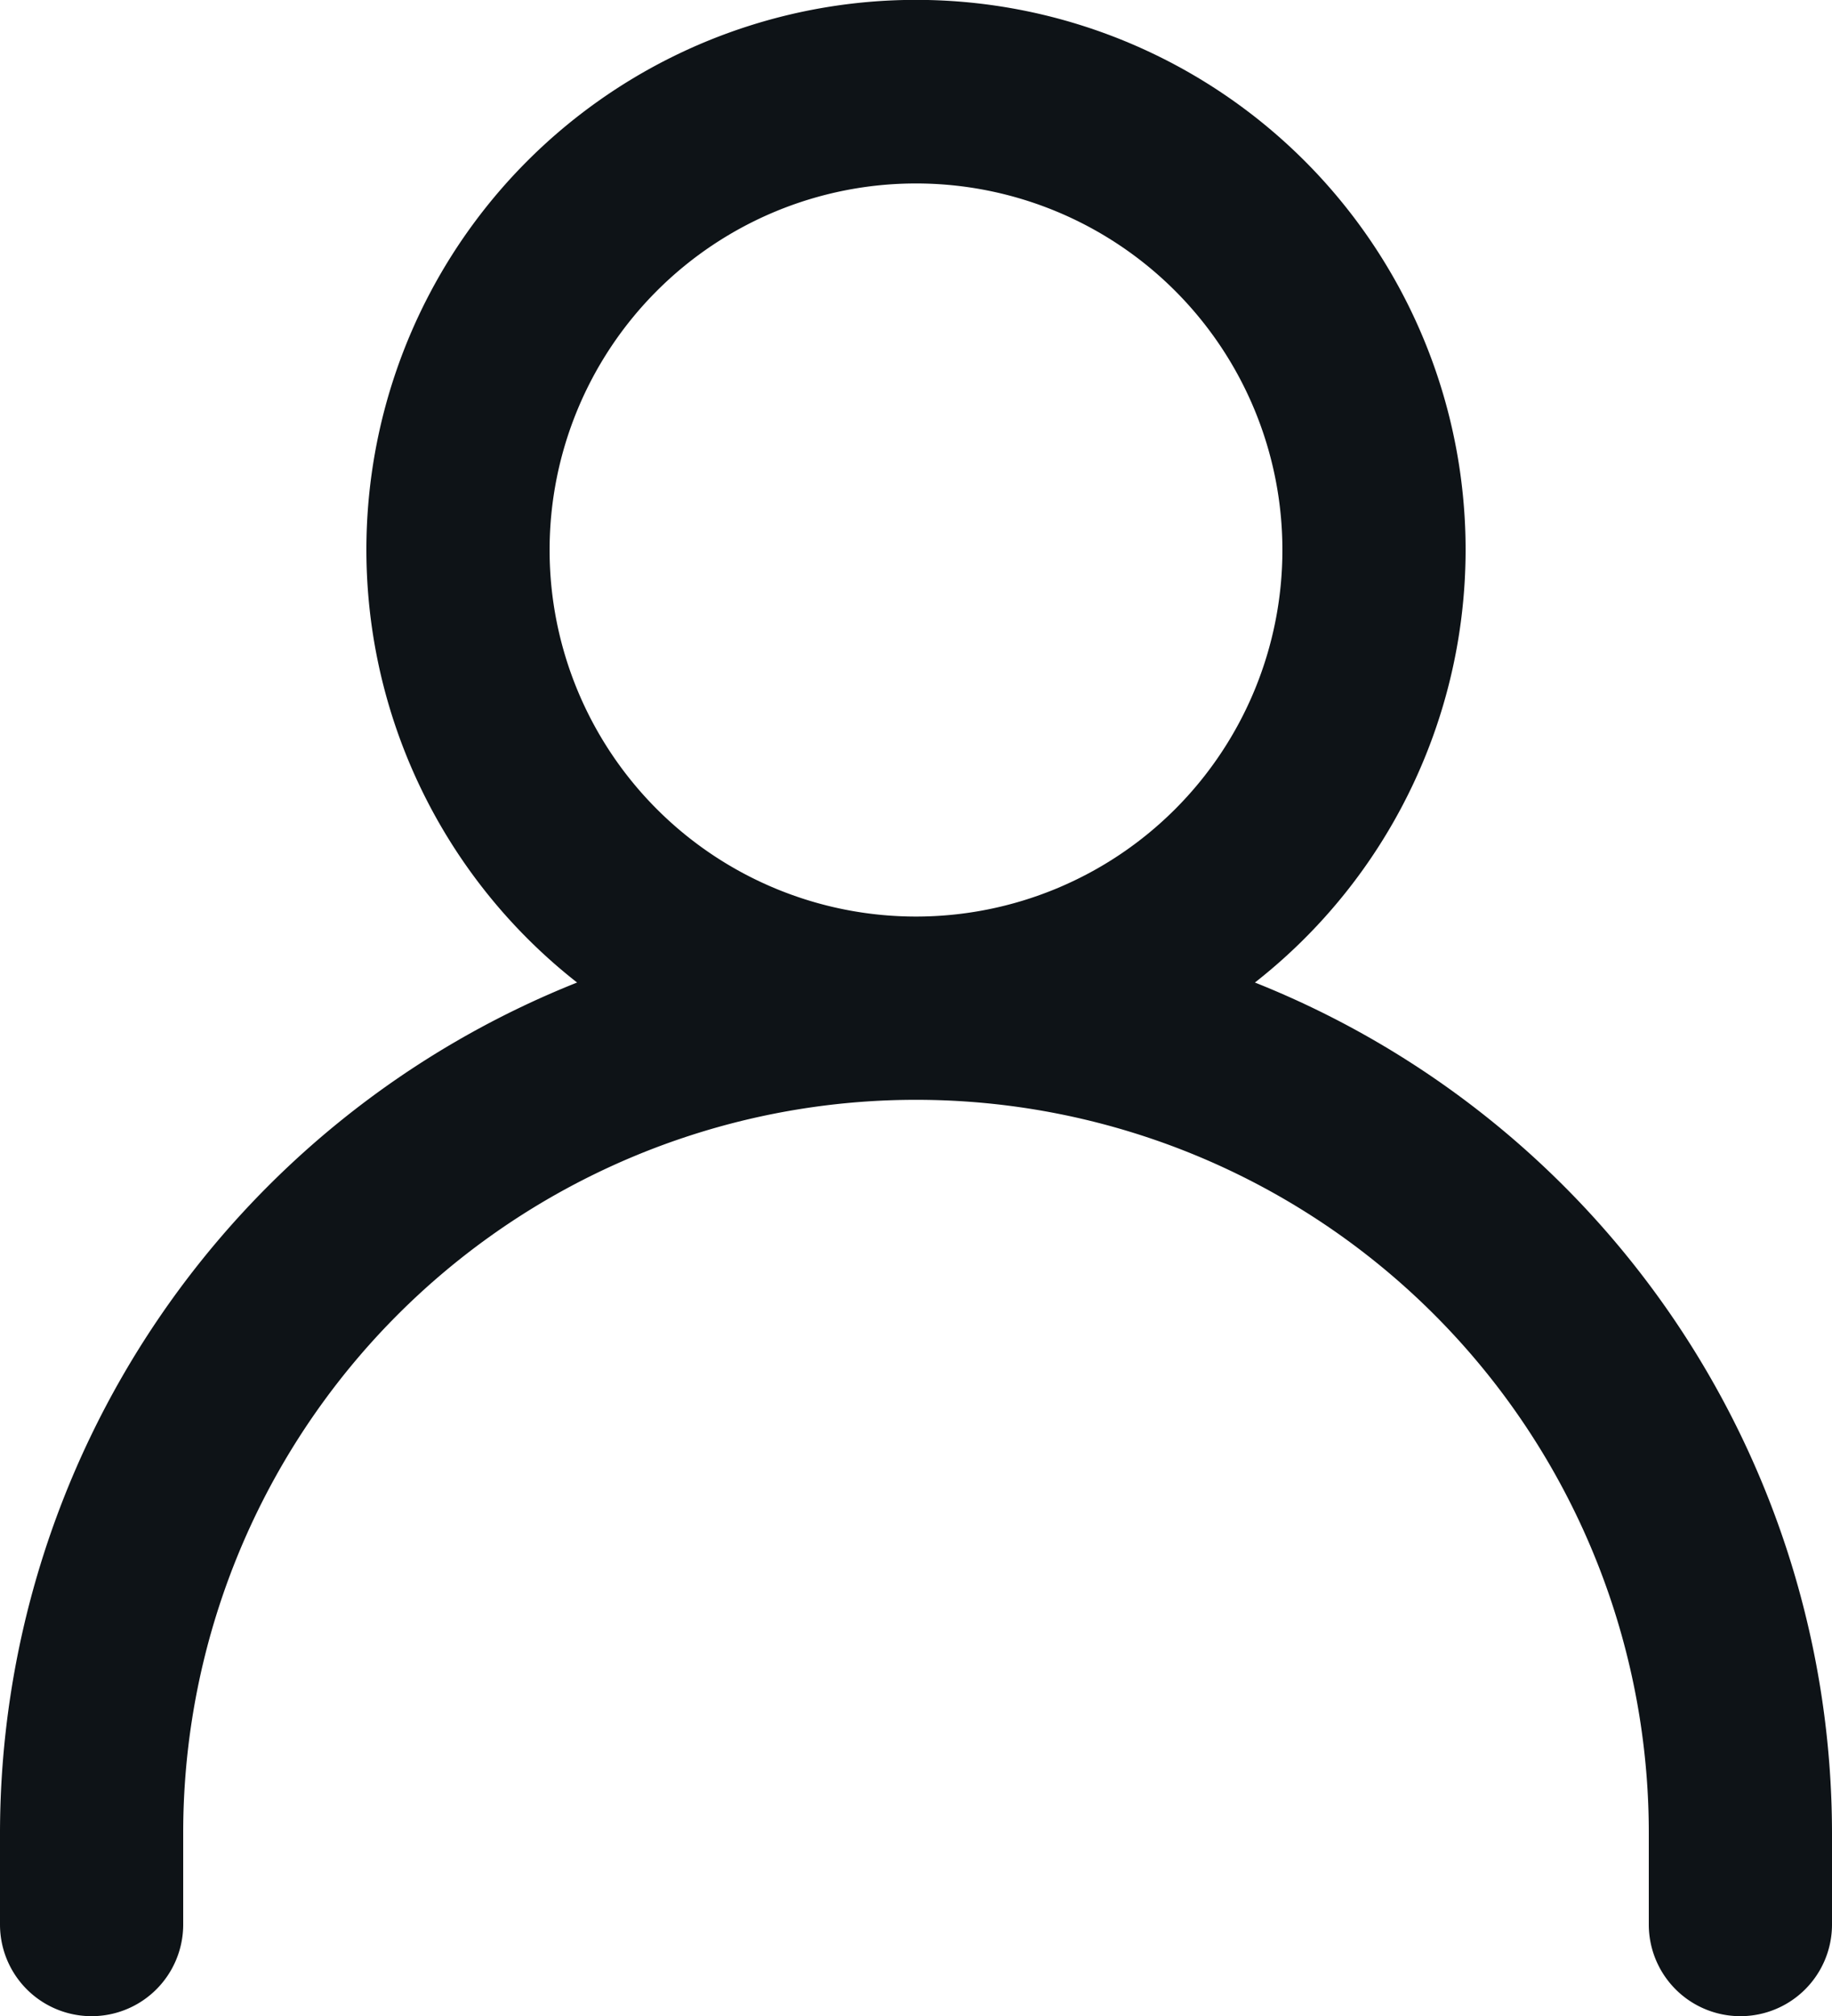
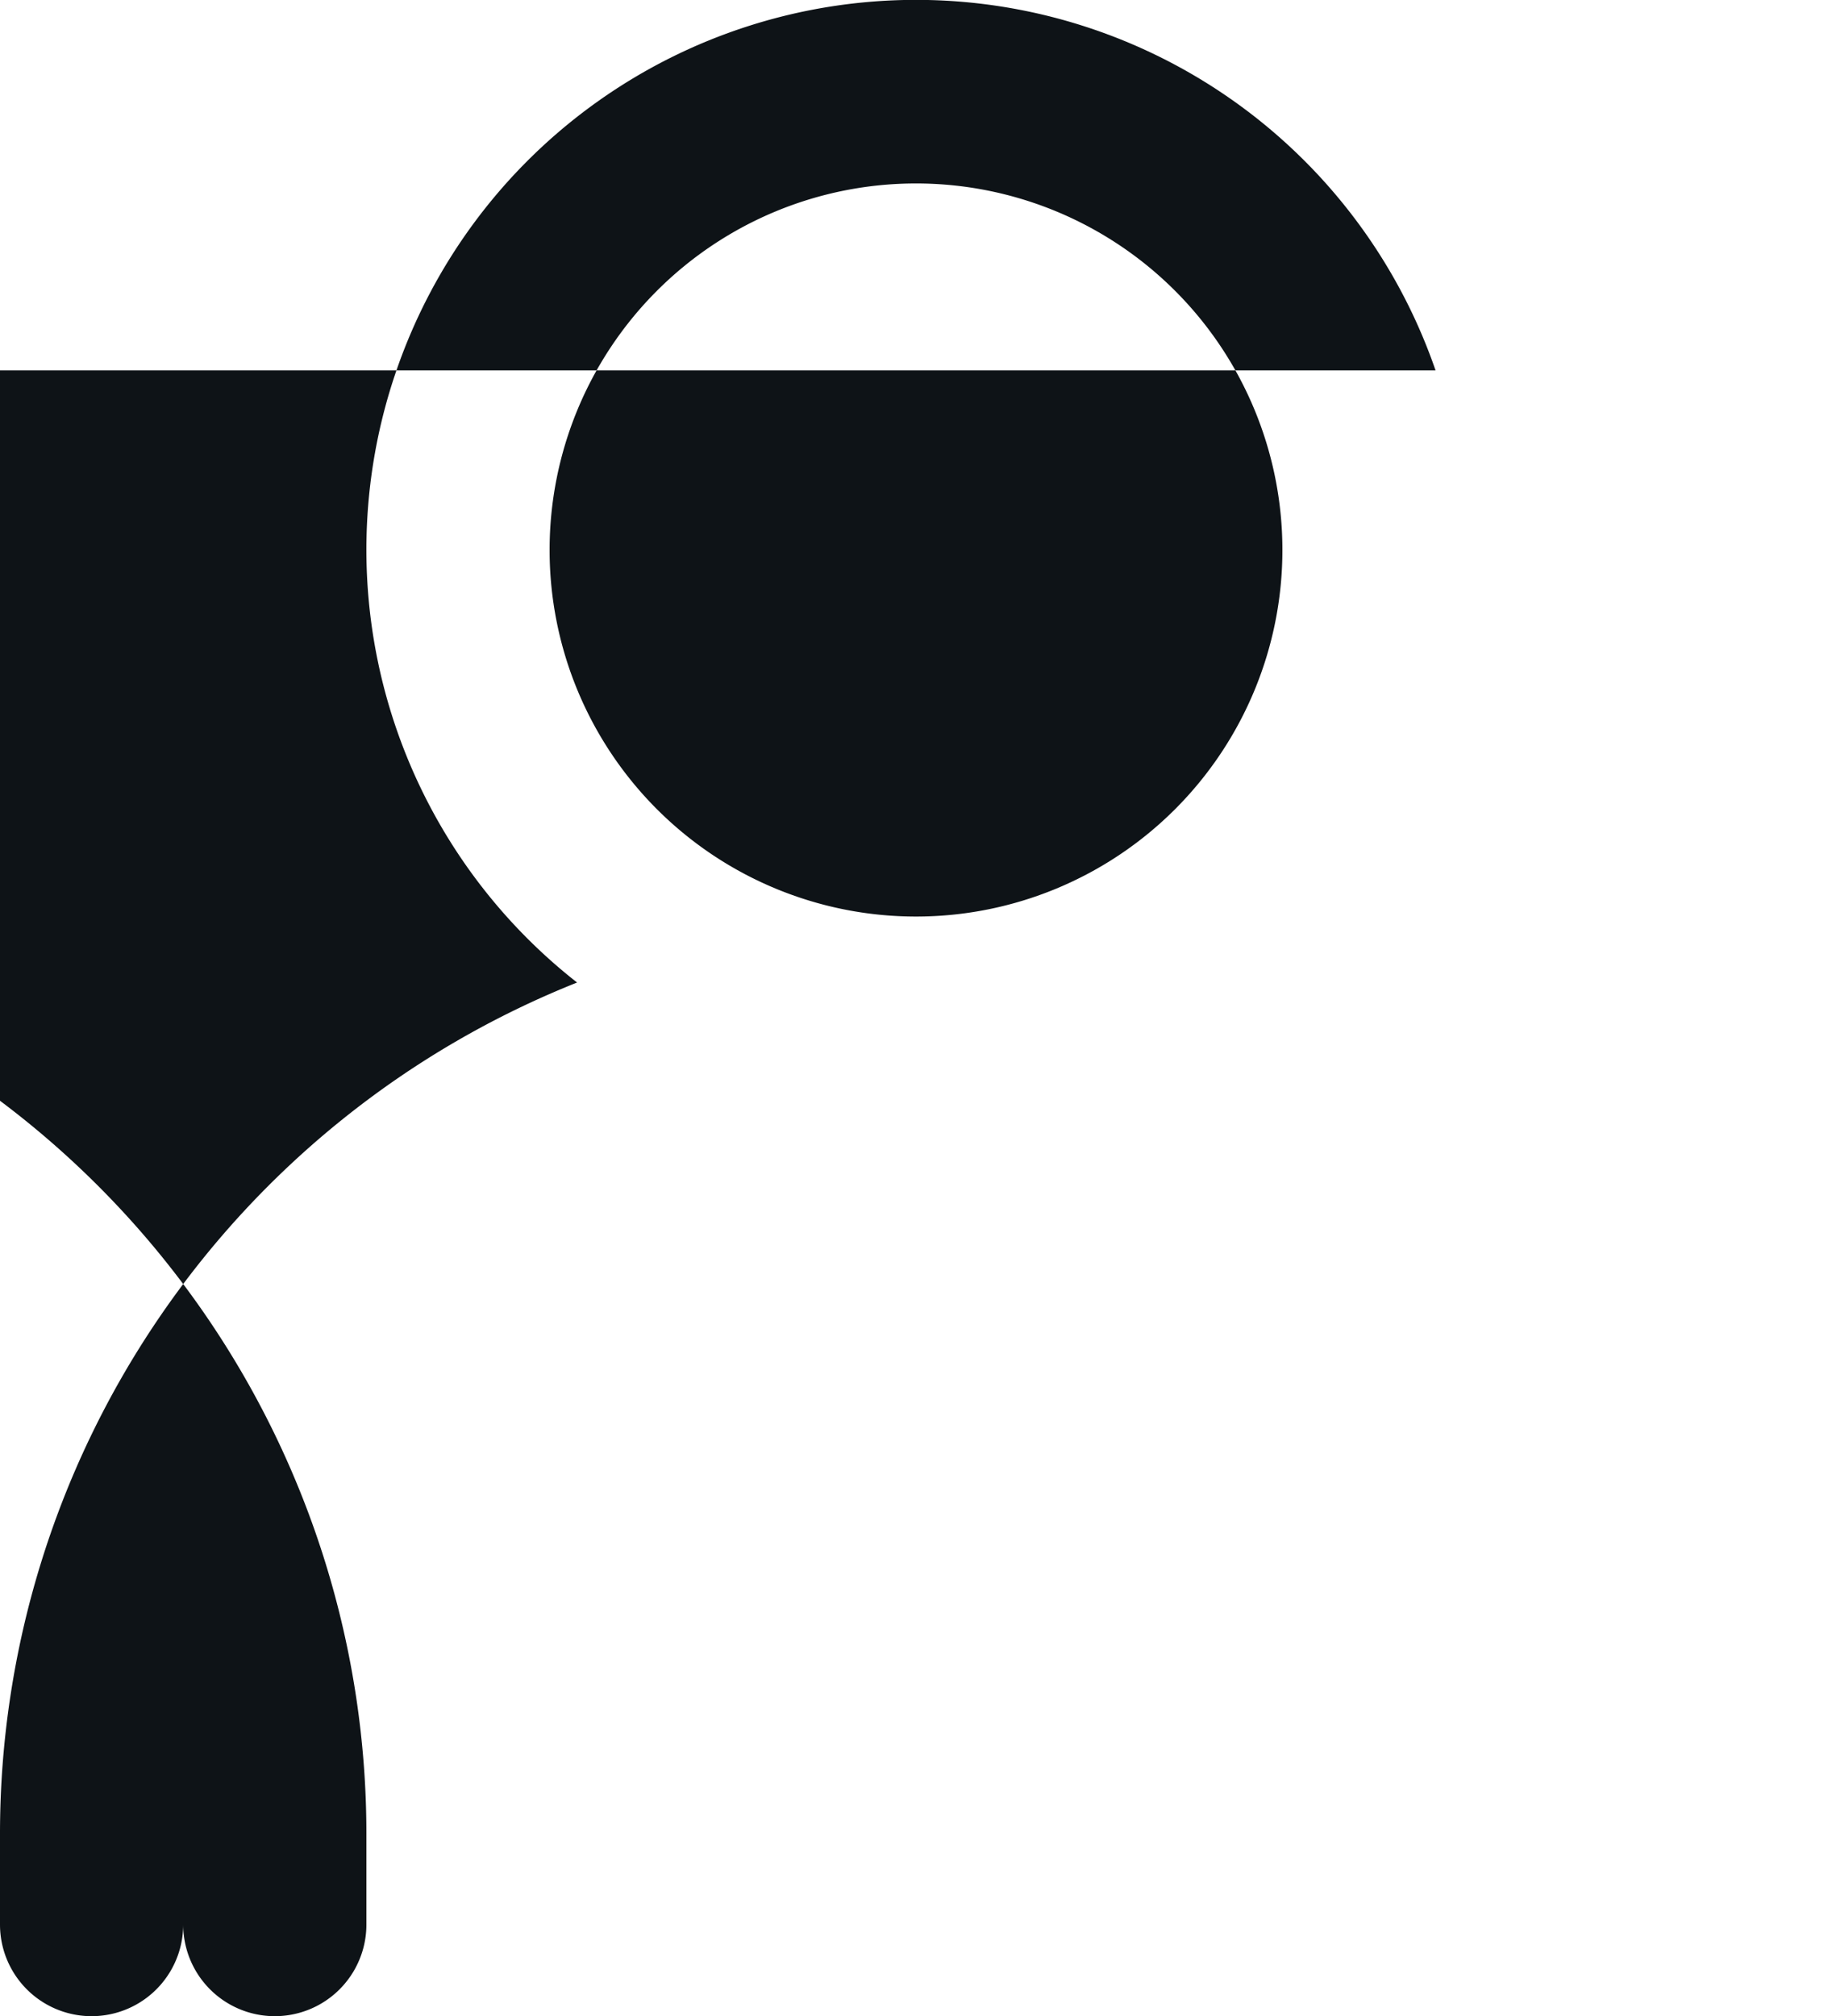
<svg xmlns="http://www.w3.org/2000/svg" width="20" height="22" viewBox="0 0 20 22">
  <g>
    <g>
-       <path fill="#0e1317" d="M6 6.002a4 4 0 1 1 8 0 4 4 0 0 1-8 0zm9.672-1.96a6 6 0 1 0-9.372 6.68 10 10 0 0 0-6.3 9.28v1a1 1 0 0 0 2 0v-1a8 8 0 1 1 16 0v1a1 1 0 0 0 2 0v-1a10 10 0 0 0-6.3-9.28 6 6 0 0 0 1.972-6.68z" />
+       <path fill="#0e1317" d="M6 6.002a4 4 0 1 1 8 0 4 4 0 0 1-8 0zm9.672-1.96a6 6 0 1 0-9.372 6.68 10 10 0 0 0-6.3 9.28v1a1 1 0 0 0 2 0v-1v1a1 1 0 0 0 2 0v-1a10 10 0 0 0-6.3-9.28 6 6 0 0 0 1.972-6.68z" />
    </g>
  </g>
</svg>